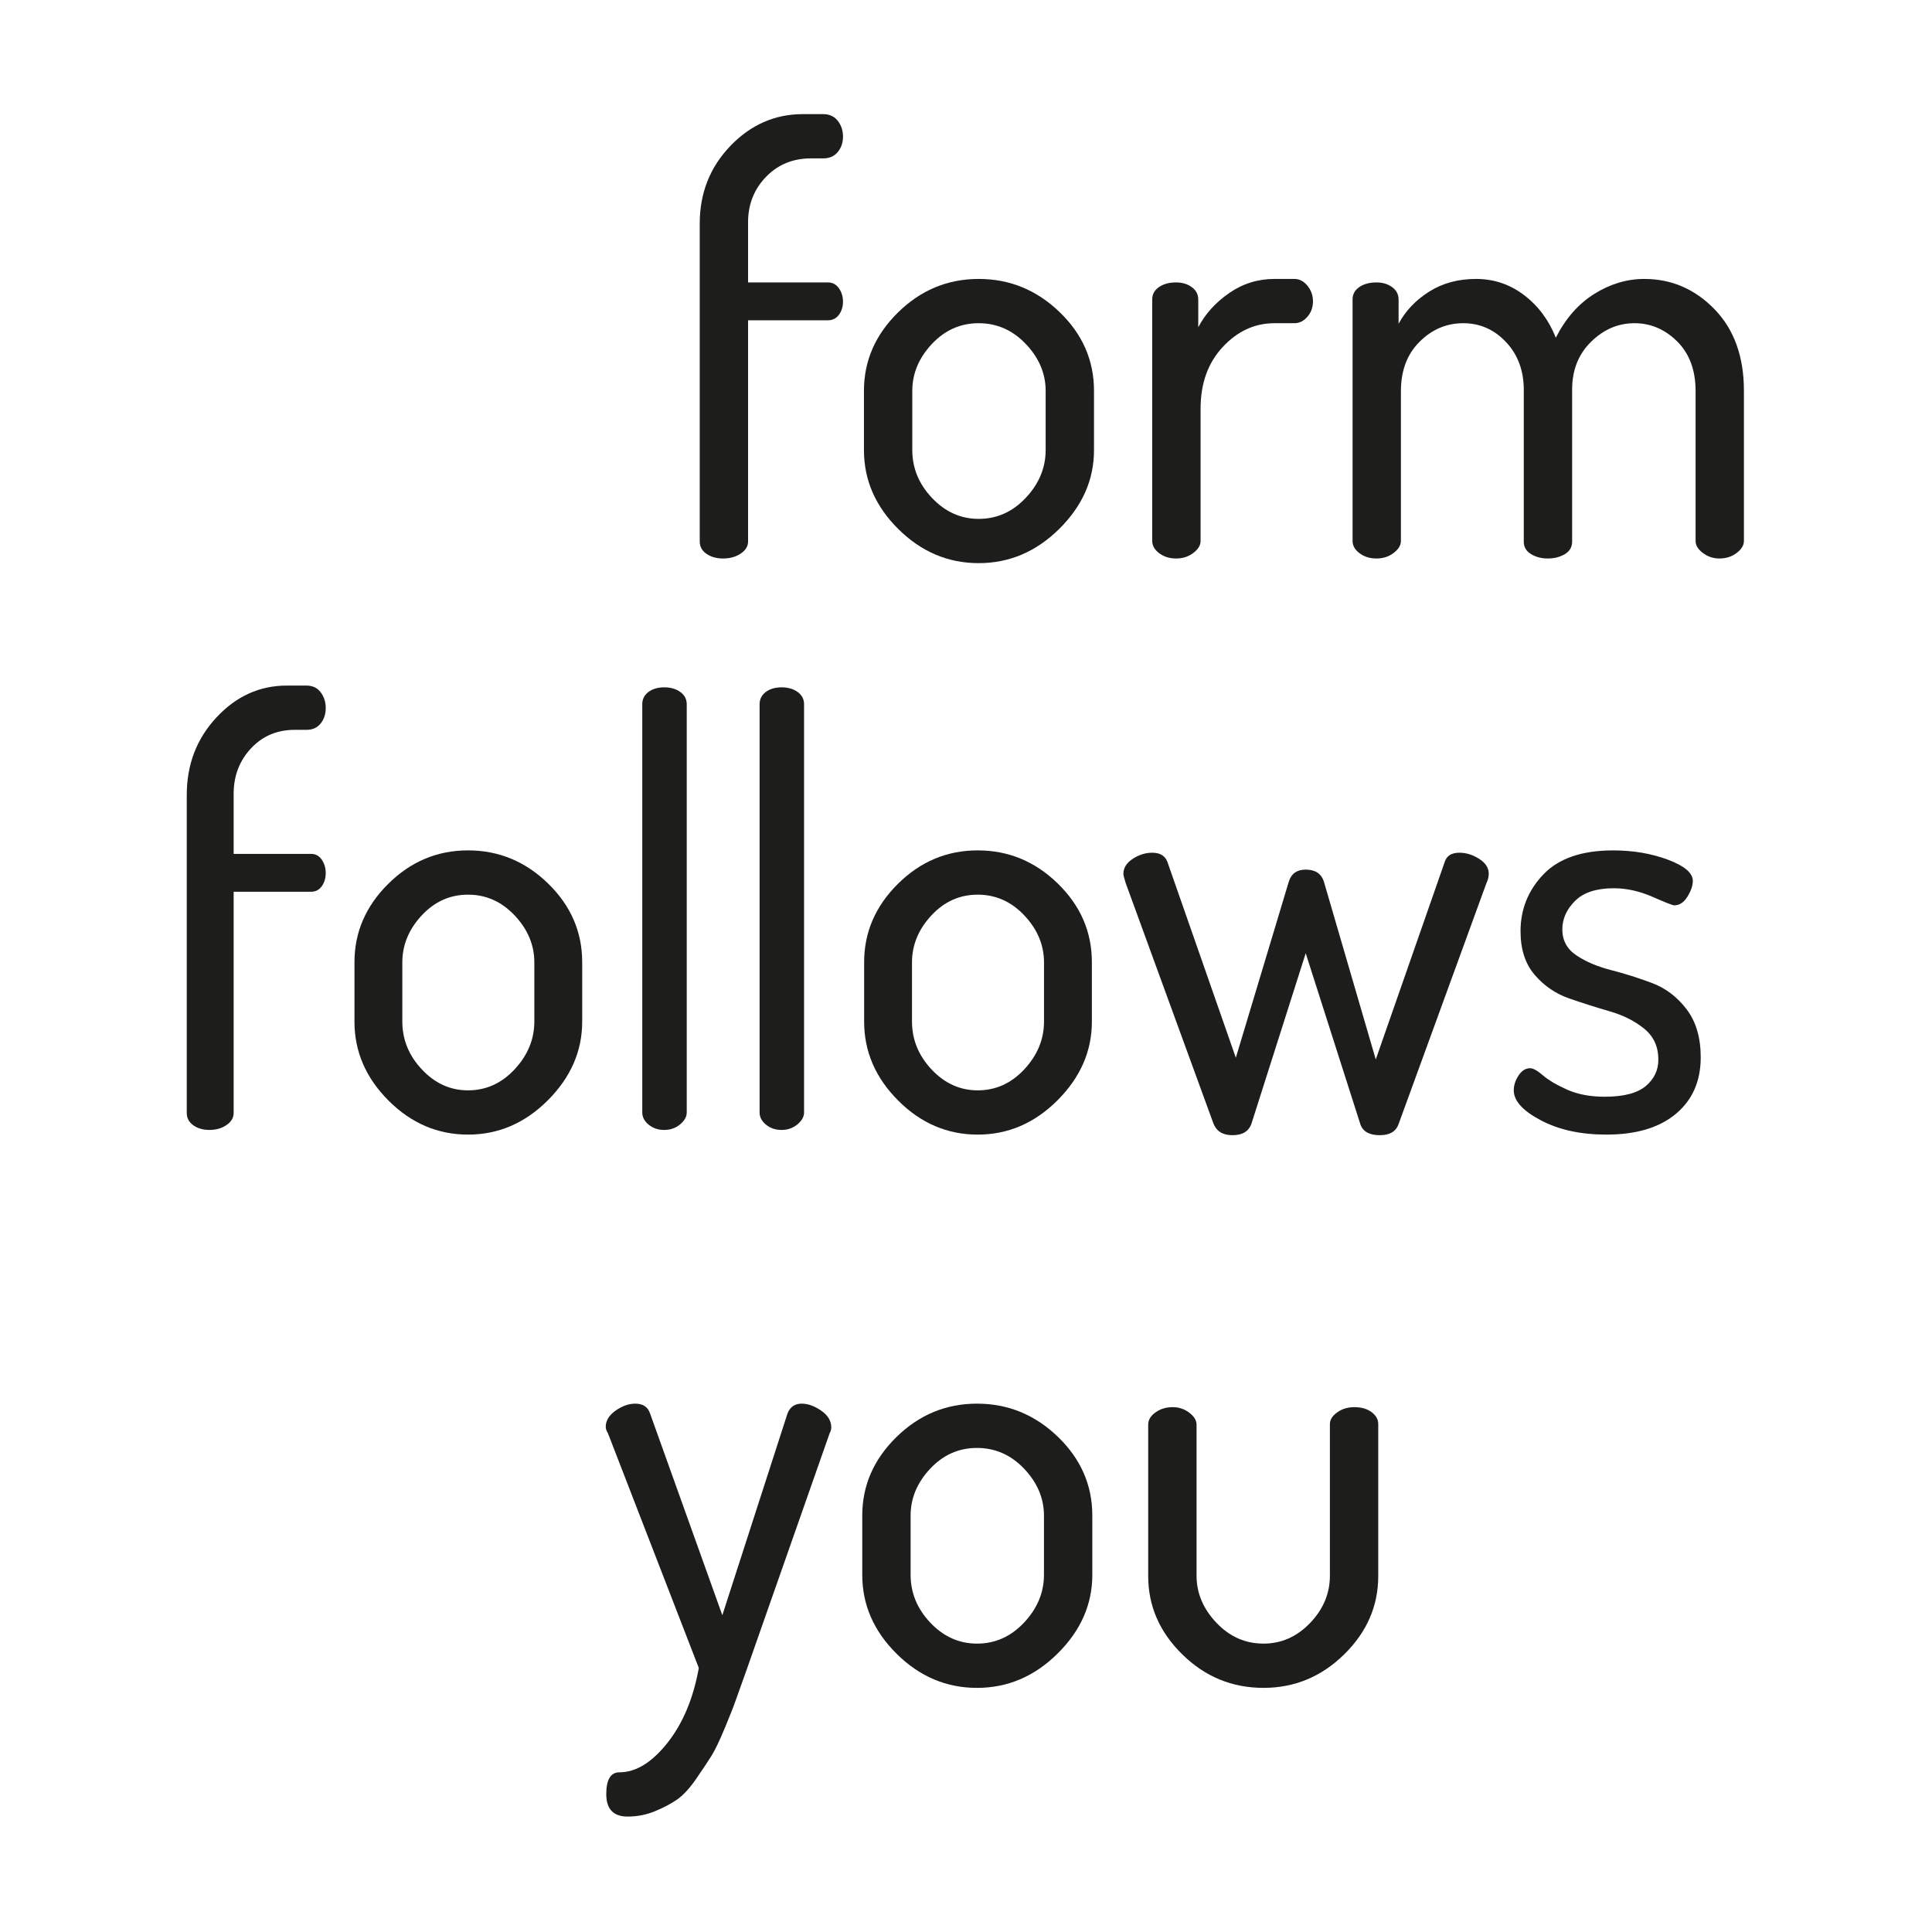
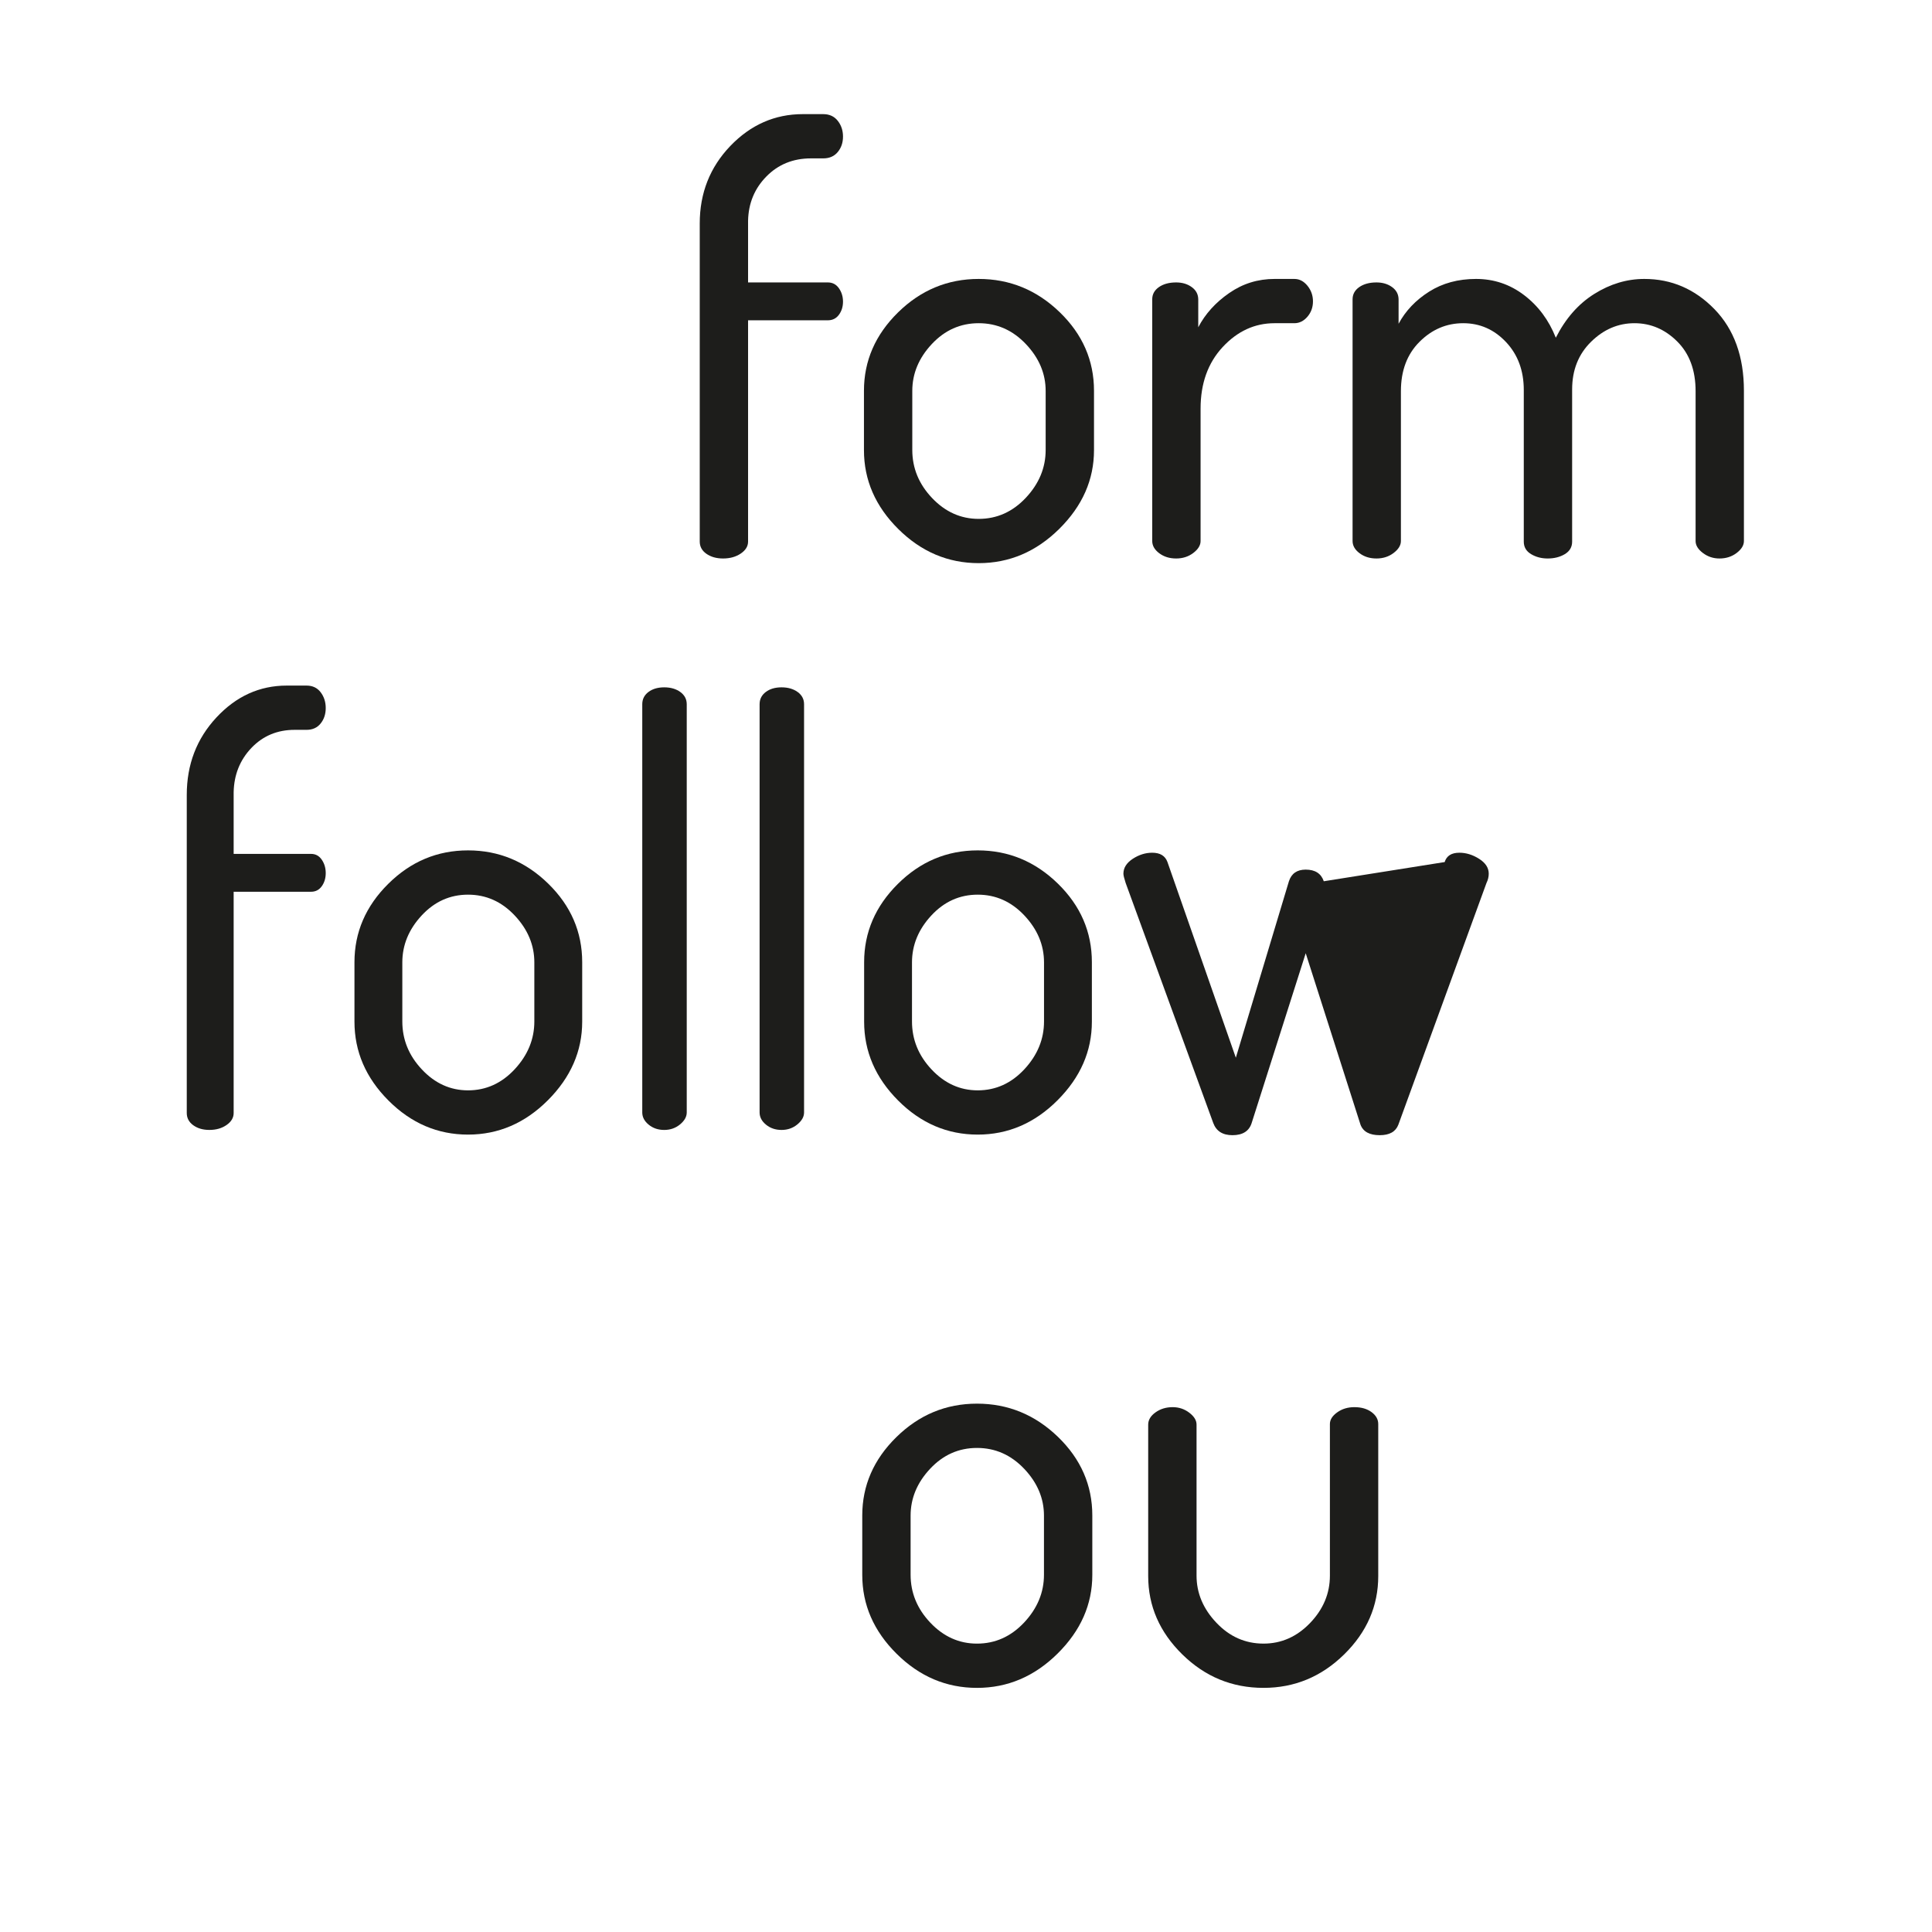
<svg xmlns="http://www.w3.org/2000/svg" xmlns:ns1="http://www.serif.com/" width="100%" height="100%" viewBox="0 0 834 834" xml:space="preserve" style="fill-rule:evenodd;clip-rule:evenodd;stroke-linejoin:round;stroke-miterlimit:2;">
  <g id="Layer-1" ns1:id="Layer 1" transform="matrix(4.167,0,0,4.167,-208.333,-208.333)">
    <g transform="matrix(1,0,0,1,122.485,63.576)">
      <path d="M0,42.519L0,9.57C0,6.421 1.057,3.747 3.166,1.544C5.278,-0.656 7.782,-1.757 10.678,-1.757L12.79,-1.757C13.433,-1.757 13.935,-1.527 14.298,-1.066C14.661,-0.605 14.841,-0.06 14.841,0.568C14.841,1.196 14.661,1.73 14.298,2.168C13.935,2.608 13.433,2.827 12.79,2.827L11.524,2.827C9.673,2.827 8.134,3.452 6.908,4.698C5.68,5.947 5.046,7.475 5.007,9.284L5.007,15.678L13.272,15.678C13.755,15.678 14.138,15.881 14.419,16.283C14.7,16.684 14.841,17.148 14.841,17.669C14.841,18.192 14.7,18.644 14.419,19.028C14.138,19.409 13.755,19.601 13.272,19.601L5.007,19.601L5.007,42.526C5.007,43.009 4.756,43.421 4.253,43.762C3.75,44.104 3.137,44.276 2.414,44.276C1.729,44.276 1.156,44.113 0.694,43.791C0.231,43.469 0,43.044 0,42.519" style="fill:rgb(29,29,27);fill-rule:nonzero;" />
    </g>
    <g transform="matrix(1,0,0,1,144.504,90.615)">
      <path d="M0,5.996C0,7.876 0.684,9.535 2.052,10.975C3.42,12.414 5.028,13.134 6.879,13.134C8.769,13.134 10.397,12.403 11.766,10.945C13.132,9.485 13.816,7.837 13.816,5.996L13.816,-0.12C13.816,-1.919 13.132,-3.538 11.766,-4.977C10.397,-6.417 8.769,-7.137 6.879,-7.137C4.988,-7.137 3.37,-6.417 2.022,-4.977C0.675,-3.538 0,-1.919 0,-0.12L0,5.996ZM-5.007,6.015L-5.007,-0.139C-5.007,-3.235 -3.831,-5.941 -1.478,-8.253C0.876,-10.565 3.661,-11.723 6.879,-11.723C10.096,-11.723 12.891,-10.576 15.266,-8.284C17.638,-5.992 18.824,-3.276 18.824,-0.139L18.824,6.015C18.824,9.073 17.628,11.787 15.235,14.16C12.841,16.533 10.055,17.719 6.879,17.719C3.701,17.719 0.927,16.542 -1.446,14.189C-3.82,11.836 -5.007,9.113 -5.007,6.015" style="fill:rgb(29,29,27);fill-rule:nonzero;" />
    </g>
    <g transform="matrix(1,0,0,1,169.36,80.703)">
      <path d="M0,25.338L0,0.3C0,-0.22 0.232,-0.644 0.694,-0.966C1.157,-1.287 1.752,-1.449 2.475,-1.449C3.117,-1.449 3.661,-1.285 4.104,-0.958C4.547,-0.633 4.768,-0.206 4.768,0.325L4.768,3.197C5.491,1.812 6.558,0.632 7.966,-0.344C9.372,-1.322 10.94,-1.811 12.671,-1.811L14.723,-1.811C15.243,-1.811 15.696,-1.576 16.079,-1.108C16.461,-0.639 16.652,-0.097 16.652,0.512C16.652,1.124 16.461,1.654 16.079,2.103C15.696,2.55 15.243,2.775 14.723,2.775L12.671,2.775C10.619,2.775 8.829,3.598 7.3,5.242C5.772,6.888 5.009,9.014 5.009,11.622L5.009,25.344C5.009,25.784 4.756,26.196 4.254,26.577C3.751,26.959 3.158,27.149 2.475,27.149C1.79,27.149 1.209,26.967 0.726,26.605C0.242,26.242 0,25.82 0,25.338" style="fill:rgb(29,29,27);fill-rule:nonzero;" />
    </g>
    <g transform="matrix(1,0,0,1,190.115,80.703)">
      <path d="M0,25.338L0,0.3C0,-0.22 0.231,-0.644 0.692,-0.966C1.155,-1.287 1.75,-1.449 2.475,-1.449C3.116,-1.449 3.659,-1.285 4.104,-0.958C4.545,-0.633 4.766,-0.204 4.766,0.327L4.766,2.834C5.489,1.49 6.546,0.38 7.933,-0.496C9.32,-1.373 10.939,-1.811 12.789,-1.811C14.641,-1.811 16.299,-1.252 17.766,-0.136C19.235,0.98 20.331,2.453 21.054,4.279C22.06,2.291 23.387,0.777 25.037,-0.257C26.687,-1.292 28.416,-1.811 30.225,-1.811C33.04,-1.811 35.463,-0.764 37.496,1.326C39.524,3.418 40.541,6.235 40.541,9.773L40.541,25.338C40.541,25.782 40.291,26.192 39.788,26.576C39.284,26.959 38.691,27.149 38.008,27.149C37.363,27.149 36.791,26.959 36.288,26.577C35.785,26.196 35.535,25.784 35.535,25.344L35.535,9.816C35.535,7.651 34.901,5.934 33.633,4.67C32.366,3.407 30.89,2.775 29.199,2.775C27.511,2.775 26.011,3.416 24.705,4.7C23.398,5.984 22.745,7.63 22.745,9.635L22.745,25.403C22.745,25.964 22.492,26.395 21.99,26.697C21.486,26.999 20.894,27.149 20.211,27.149C19.567,27.149 18.994,26.999 18.491,26.697C17.986,26.395 17.736,25.964 17.736,25.403L17.736,9.696C17.736,7.689 17.124,6.036 15.897,4.73C14.669,3.427 13.191,2.775 11.462,2.775C9.733,2.775 8.226,3.416 6.938,4.7C5.649,5.984 5.007,7.689 5.007,9.816L5.007,25.344C5.007,25.784 4.754,26.196 4.252,26.577C3.75,26.959 3.156,27.149 2.475,27.149C1.789,27.149 1.207,26.967 0.725,26.605C0.24,26.242 0,25.82 0,25.338" style="fill:rgb(29,29,27);fill-rule:nonzero;" />
    </g>
    <g transform="matrix(1,0,0,1,69.344,122.773)">
      <path d="M0,42.522L0,9.573C0,6.423 1.023,3.749 3.073,1.547C5.121,-0.654 7.548,-1.755 10.358,-1.755L12.407,-1.755C13.03,-1.755 13.518,-1.524 13.869,-1.064C14.221,-0.602 14.396,-0.057 14.396,0.571C14.396,1.198 14.221,1.733 13.869,2.171C13.518,2.61 13.03,2.83 12.407,2.83L11.177,2.83C9.382,2.83 7.891,3.454 6.7,4.7C5.51,5.949 4.896,7.478 4.857,9.286L4.857,15.681L12.875,15.681C13.343,15.681 13.713,15.883 13.987,16.285C14.26,16.687 14.396,17.15 14.396,17.671C14.396,18.194 14.26,18.647 13.987,19.03C13.713,19.412 13.343,19.603 12.875,19.603L4.857,19.603L4.857,42.529C4.857,43.011 4.614,43.423 4.126,43.764C3.638,44.106 3.044,44.277 2.34,44.277C1.677,44.277 1.122,44.116 0.674,43.793C0.225,43.471 0,43.046 0,42.522" style="fill:rgb(29,29,27);fill-rule:nonzero;" />
    </g>
    <g transform="matrix(1,0,0,1,91.674,149.815)">
      <path d="M0,5.995C0,7.876 0.675,9.535 2.031,10.974C3.384,12.414 4.977,13.135 6.808,13.135C8.679,13.135 10.292,12.403 11.645,10.945C12.999,9.484 13.676,7.837 13.676,5.995L13.676,-0.12C13.676,-1.919 12.999,-3.537 11.645,-4.977C10.292,-6.417 8.679,-7.137 6.808,-7.137C4.936,-7.137 3.334,-6.417 1.999,-4.977C0.666,-3.537 0,-1.919 0,-0.12L0,5.995ZM-4.958,6.015L-4.958,-0.139C-4.958,-3.236 -3.793,-5.941 -1.464,-8.252C0.865,-10.566 3.621,-11.724 6.808,-11.724C9.993,-11.724 12.76,-10.576 15.11,-8.284C17.459,-5.992 18.634,-3.276 18.634,-0.139L18.634,6.015C18.634,9.073 17.448,11.787 15.081,14.159C12.711,16.532 9.953,17.719 6.808,17.719C3.662,17.719 0.915,16.543 -1.435,14.189C-3.784,11.836 -4.958,9.112 -4.958,6.015" style="fill:rgb(29,29,27);fill-rule:nonzero;" />
    </g>
    <g transform="matrix(1,0,0,1,116.531,123.009)">
      <path d="M0,42.233L0,-0.059C0,-0.581 0.211,-1.003 0.639,-1.327C1.062,-1.647 1.609,-1.809 2.276,-1.809C2.942,-1.809 3.497,-1.647 3.94,-1.327C4.385,-1.003 4.607,-0.581 4.607,-0.059L4.607,42.233C4.607,42.676 4.375,43.087 3.913,43.47C3.451,43.852 2.904,44.042 2.276,44.042C1.646,44.042 1.11,43.862 0.667,43.499C0.223,43.136 0,42.715 0,42.233" style="fill:rgb(29,29,27);fill-rule:nonzero;" />
    </g>
    <g transform="matrix(1,0,0,1,128.686,123.009)">
      <path d="M0,42.233L0,-0.059C0,-0.581 0.212,-1.003 0.639,-1.327C1.062,-1.647 1.609,-1.809 2.275,-1.809C2.942,-1.809 3.496,-1.647 3.94,-1.327C4.386,-1.003 4.606,-0.581 4.606,-0.059L4.606,42.233C4.606,42.676 4.375,43.087 3.912,43.47C3.45,43.852 2.903,44.042 2.275,44.042C1.646,44.042 1.11,43.862 0.667,43.499C0.223,43.136 0,42.715 0,42.233" style="fill:rgb(29,29,27);fill-rule:nonzero;" />
    </g>
    <g transform="matrix(1,0,0,1,144.473,149.815)">
      <path d="M0,5.995C0,7.876 0.676,9.535 2.031,10.974C3.385,12.414 4.977,13.135 6.81,13.135C8.681,13.135 10.292,12.403 11.646,10.945C13,9.484 13.677,7.837 13.677,5.995L13.677,-0.12C13.677,-1.919 13,-3.537 11.646,-4.977C10.292,-6.417 8.681,-7.137 6.81,-7.137C4.937,-7.137 3.336,-6.417 2,-4.977C0.667,-3.537 0,-1.919 0,-0.12L0,5.995ZM-4.958,6.015L-4.958,-0.139C-4.958,-3.236 -3.792,-5.941 -1.463,-8.252C0.866,-10.566 3.622,-11.724 6.81,-11.724C9.994,-11.724 12.762,-10.576 15.111,-8.284C17.461,-5.992 18.635,-3.276 18.635,-0.139L18.635,6.015C18.635,9.073 17.449,11.787 15.081,14.159C12.712,16.532 9.953,17.719 6.81,17.719C3.663,17.719 0.915,16.543 -1.434,14.189C-3.783,11.836 -4.958,9.112 -4.958,6.015" style="fill:rgb(29,29,27);fill-rule:nonzero;" />
    </g>
    <g transform="matrix(1,0,0,1,166.375,165.423)">
-       <path d="M0,-24.918C0,-25.522 0.323,-26.034 0.965,-26.457C1.609,-26.878 2.284,-27.09 2.984,-27.09C3.804,-27.09 4.331,-26.767 4.564,-26.123L11.646,-5.853L17.146,-24.134C17.408,-24.938 17.986,-25.34 18.885,-25.34C19.86,-25.34 20.485,-24.938 20.757,-24.134L26.142,-5.673L33.281,-26.123C33.477,-26.767 33.984,-27.09 34.804,-27.09C35.505,-27.09 36.188,-26.878 36.851,-26.457C37.515,-26.034 37.846,-25.522 37.846,-24.918C37.846,-24.596 37.769,-24.273 37.611,-23.953L28.483,1.084C28.208,1.809 27.566,2.172 26.552,2.172C25.498,2.172 24.834,1.809 24.561,1.083L18.885,-16.677L13.299,0.871C13.042,1.736 12.374,2.172 11.294,2.172C10.279,2.172 9.616,1.749 9.305,0.904L0.234,-23.953C0.077,-24.436 0,-24.756 0,-24.918" style="fill:rgb(29,29,27);fill-rule:nonzero;" />
+       <path d="M0,-24.918C0,-25.522 0.323,-26.034 0.965,-26.457C1.609,-26.878 2.284,-27.09 2.984,-27.09C3.804,-27.09 4.331,-26.767 4.564,-26.123L11.646,-5.853L17.146,-24.134C17.408,-24.938 17.986,-25.34 18.885,-25.34C19.86,-25.34 20.485,-24.938 20.757,-24.134L33.281,-26.123C33.477,-26.767 33.984,-27.09 34.804,-27.09C35.505,-27.09 36.188,-26.878 36.851,-26.457C37.515,-26.034 37.846,-25.522 37.846,-24.918C37.846,-24.596 37.769,-24.273 37.611,-23.953L28.483,1.084C28.208,1.809 27.566,2.172 26.552,2.172C25.498,2.172 24.834,1.809 24.561,1.083L18.885,-16.677L13.299,0.871C13.042,1.736 12.374,2.172 11.294,2.172C10.279,2.172 9.616,1.749 9.305,0.904L0.234,-23.953C0.077,-24.436 0,-24.756 0,-24.918" style="fill:rgb(29,29,27);fill-rule:nonzero;" />
    </g>
    <g transform="matrix(1,0,0,1,206.813,142.676)">
-       <path d="M0,20.274C0,19.751 0.164,19.238 0.497,18.734C0.828,18.232 1.228,17.981 1.696,17.981C2.009,17.981 2.457,18.232 3.041,18.736C3.627,19.238 4.467,19.73 5.559,20.214C6.65,20.696 7.937,20.935 9.422,20.935C11.37,20.935 12.786,20.571 13.663,19.838C14.542,19.106 14.979,18.191 14.979,17.092C14.979,15.752 14.492,14.683 13.518,13.89C12.542,13.096 11.353,12.497 9.947,12.089C8.542,11.683 7.138,11.237 5.733,10.75C4.331,10.259 3.14,9.445 2.165,8.308C1.189,7.168 0.702,5.664 0.702,3.792C0.702,1.519 1.491,-0.445 3.071,-2.1C4.65,-3.755 7.061,-4.584 10.299,-4.584C12.367,-4.584 14.258,-4.262 15.975,-3.618C17.692,-2.973 18.55,-2.243 18.55,-1.423C18.55,-0.941 18.365,-0.398 17.993,0.205C17.624,0.807 17.165,1.108 16.618,1.108C16.464,1.108 15.712,0.815 14.367,0.223C13.021,-0.366 11.684,-0.663 10.356,-0.663C8.563,-0.663 7.227,-0.224 6.348,0.65C5.47,1.525 5.031,2.512 5.031,3.609C5.031,4.749 5.52,5.644 6.495,6.294C7.47,6.946 8.67,7.454 10.094,7.82C11.518,8.184 12.933,8.633 14.337,9.163C15.742,9.691 16.931,10.595 17.906,11.877C18.881,13.16 19.368,14.816 19.368,16.849C19.368,19.32 18.511,21.272 16.795,22.708C15.077,24.142 12.679,24.858 9.597,24.858C6.943,24.858 4.681,24.366 2.809,23.379C0.935,22.395 0,21.36 0,20.274" style="fill:rgb(29,29,27);fill-rule:nonzero;" />
-     </g>
+       </g>
    <g transform="matrix(1,0,0,1,112.747,235.778)">
-       <path d="M0,-37.969C0,-38.609 0.339,-39.169 1.021,-39.65C1.702,-40.13 2.381,-40.372 3.062,-40.372C3.856,-40.372 4.365,-40.032 4.594,-39.349L12.078,-18.455L18.828,-39.349C19.091,-40.032 19.583,-40.372 20.302,-40.372C20.945,-40.372 21.615,-40.13 22.314,-39.65C23.015,-39.169 23.364,-38.589 23.364,-37.908C23.364,-37.708 23.307,-37.507 23.195,-37.306L14.575,-12.743L13.496,-9.728C13.306,-9.162 12.929,-8.198 12.361,-6.829C11.794,-5.462 11.321,-4.476 10.944,-3.872C10.566,-3.269 10.038,-2.475 9.357,-1.489C8.676,-0.504 8.015,0.209 7.372,0.654C6.728,1.096 5.963,1.497 5.075,1.86C4.187,2.223 3.25,2.403 2.268,2.403C0.793,2.403 0.055,1.629 0.055,0.08C0.055,-1.428 0.51,-2.181 1.418,-2.181C3.12,-2.181 4.772,-3.193 6.38,-5.215C7.985,-7.236 9.074,-9.828 9.641,-12.99L0.227,-37.307C0.076,-37.549 0,-37.77 0,-37.969" style="fill:rgb(29,29,27);fill-rule:nonzero;" />
-     </g>
+       </g>
    <g transform="matrix(1,0,0,1,144.329,207.13)">
      <path d="M0,5.996C0,7.877 0.683,9.535 2.051,10.975C3.419,12.414 5.027,13.135 6.878,13.135C8.768,13.135 10.396,12.403 11.765,10.945C13.131,9.484 13.816,7.837 13.816,5.996L13.816,-0.12C13.816,-1.919 13.131,-3.537 11.765,-4.977C10.396,-6.417 8.768,-7.136 6.878,-7.136C4.987,-7.136 3.368,-6.417 2.021,-4.977C0.673,-3.537 0,-1.919 0,-0.12L0,5.996ZM-5.008,6.015L-5.008,-0.139C-5.008,-3.235 -3.832,-5.94 -1.479,-8.252C0.874,-10.566 3.66,-11.724 6.878,-11.724C10.095,-11.724 12.89,-10.575 15.265,-8.284C17.636,-5.992 18.824,-3.275 18.824,-0.139L18.824,6.015C18.824,9.073 17.627,11.787 15.233,14.16C12.839,16.533 10.055,17.72 6.878,17.72C3.701,17.72 0.926,16.543 -1.447,14.189C-3.82,11.837 -5.008,9.114 -5.008,6.015" style="fill:rgb(29,29,27);fill-rule:nonzero;" />
    </g>
    <g transform="matrix(1,0,0,1,168.942,207.353)">
      <path d="M0,5.912L0,-9.774C0,-10.256 0.251,-10.68 0.756,-11.041C1.259,-11.404 1.852,-11.584 2.534,-11.584C3.178,-11.584 3.751,-11.393 4.254,-11.011C4.756,-10.631 5.009,-10.22 5.009,-9.78L5.009,5.869C5.009,7.674 5.691,9.301 7.06,10.744C8.426,12.189 10.055,12.911 11.946,12.911C13.797,12.911 15.405,12.198 16.773,10.774C18.14,9.35 18.824,7.715 18.824,5.869L18.824,-9.838C18.824,-10.281 19.075,-10.682 19.578,-11.042C20.08,-11.404 20.673,-11.584 21.358,-11.584C22.081,-11.584 22.674,-11.413 23.139,-11.071C23.6,-10.73 23.832,-10.317 23.832,-9.834L23.832,5.912C23.832,9.01 22.656,11.715 20.304,14.026C17.95,16.339 15.164,17.496 11.946,17.496C8.688,17.496 5.883,16.339 3.53,14.026C1.177,11.715 0,9.01 0,5.912" style="fill:rgb(29,29,27);fill-rule:nonzero;" />
    </g>
  </g>
</svg>